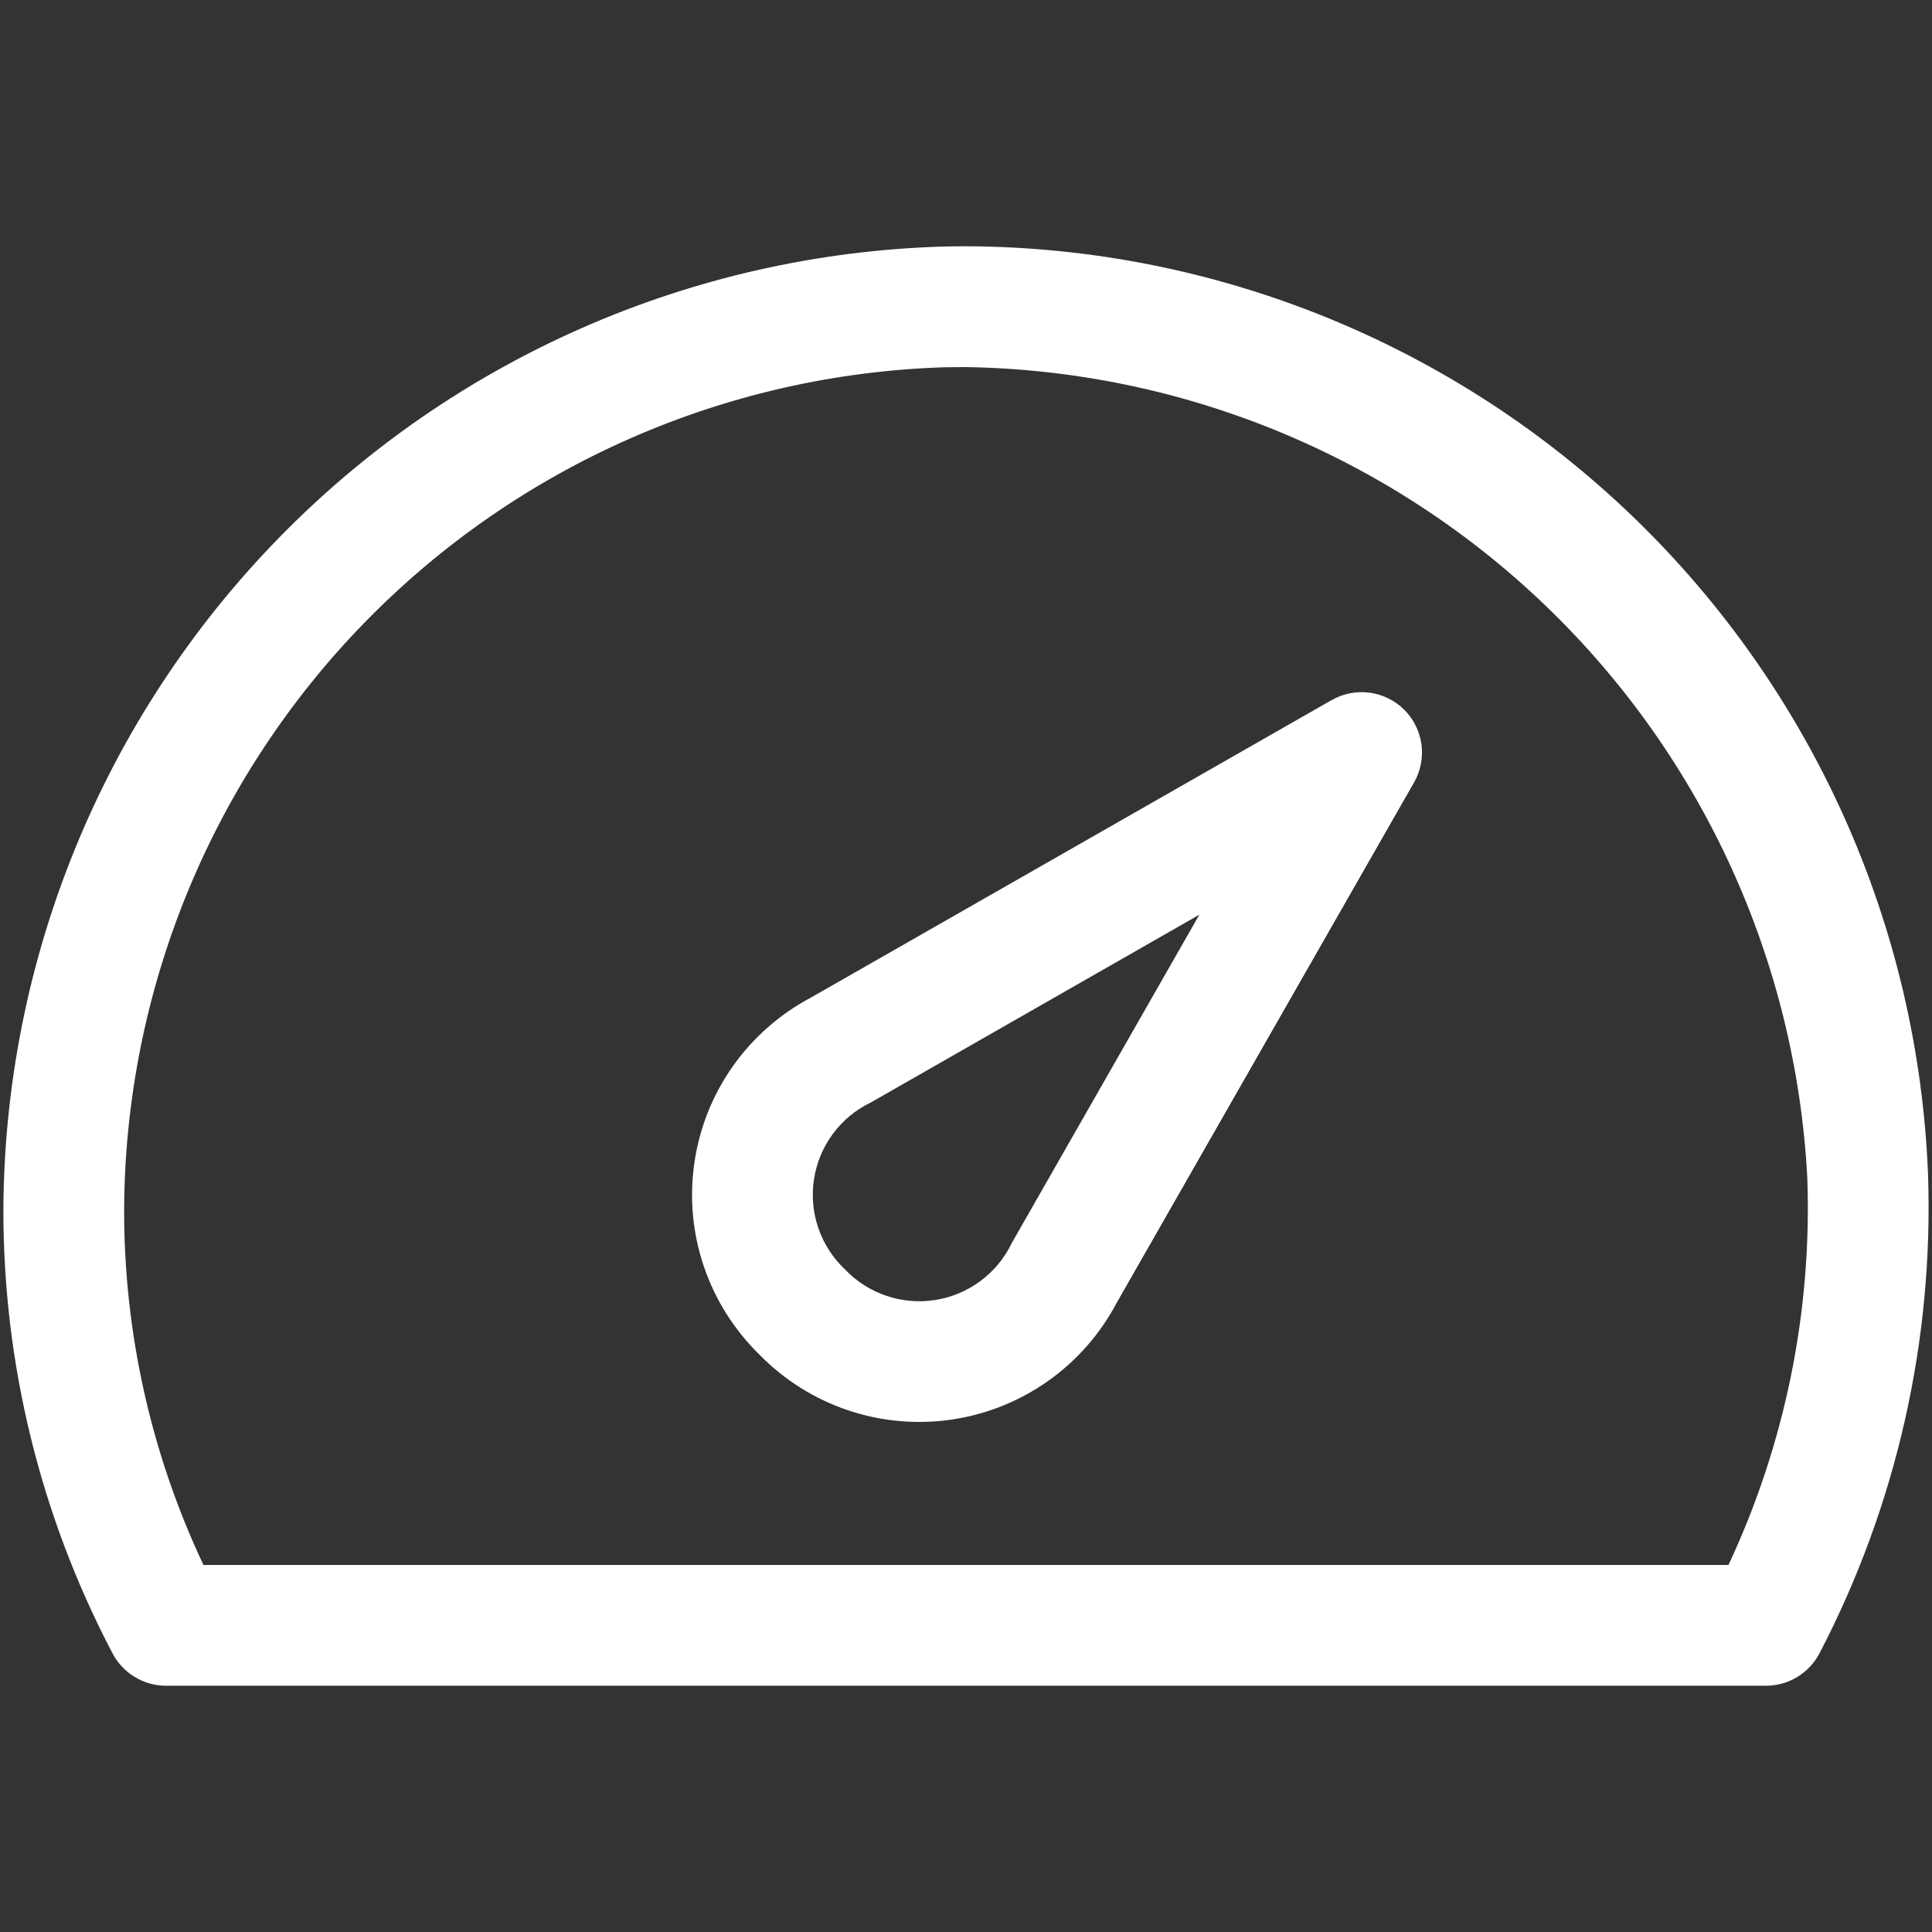
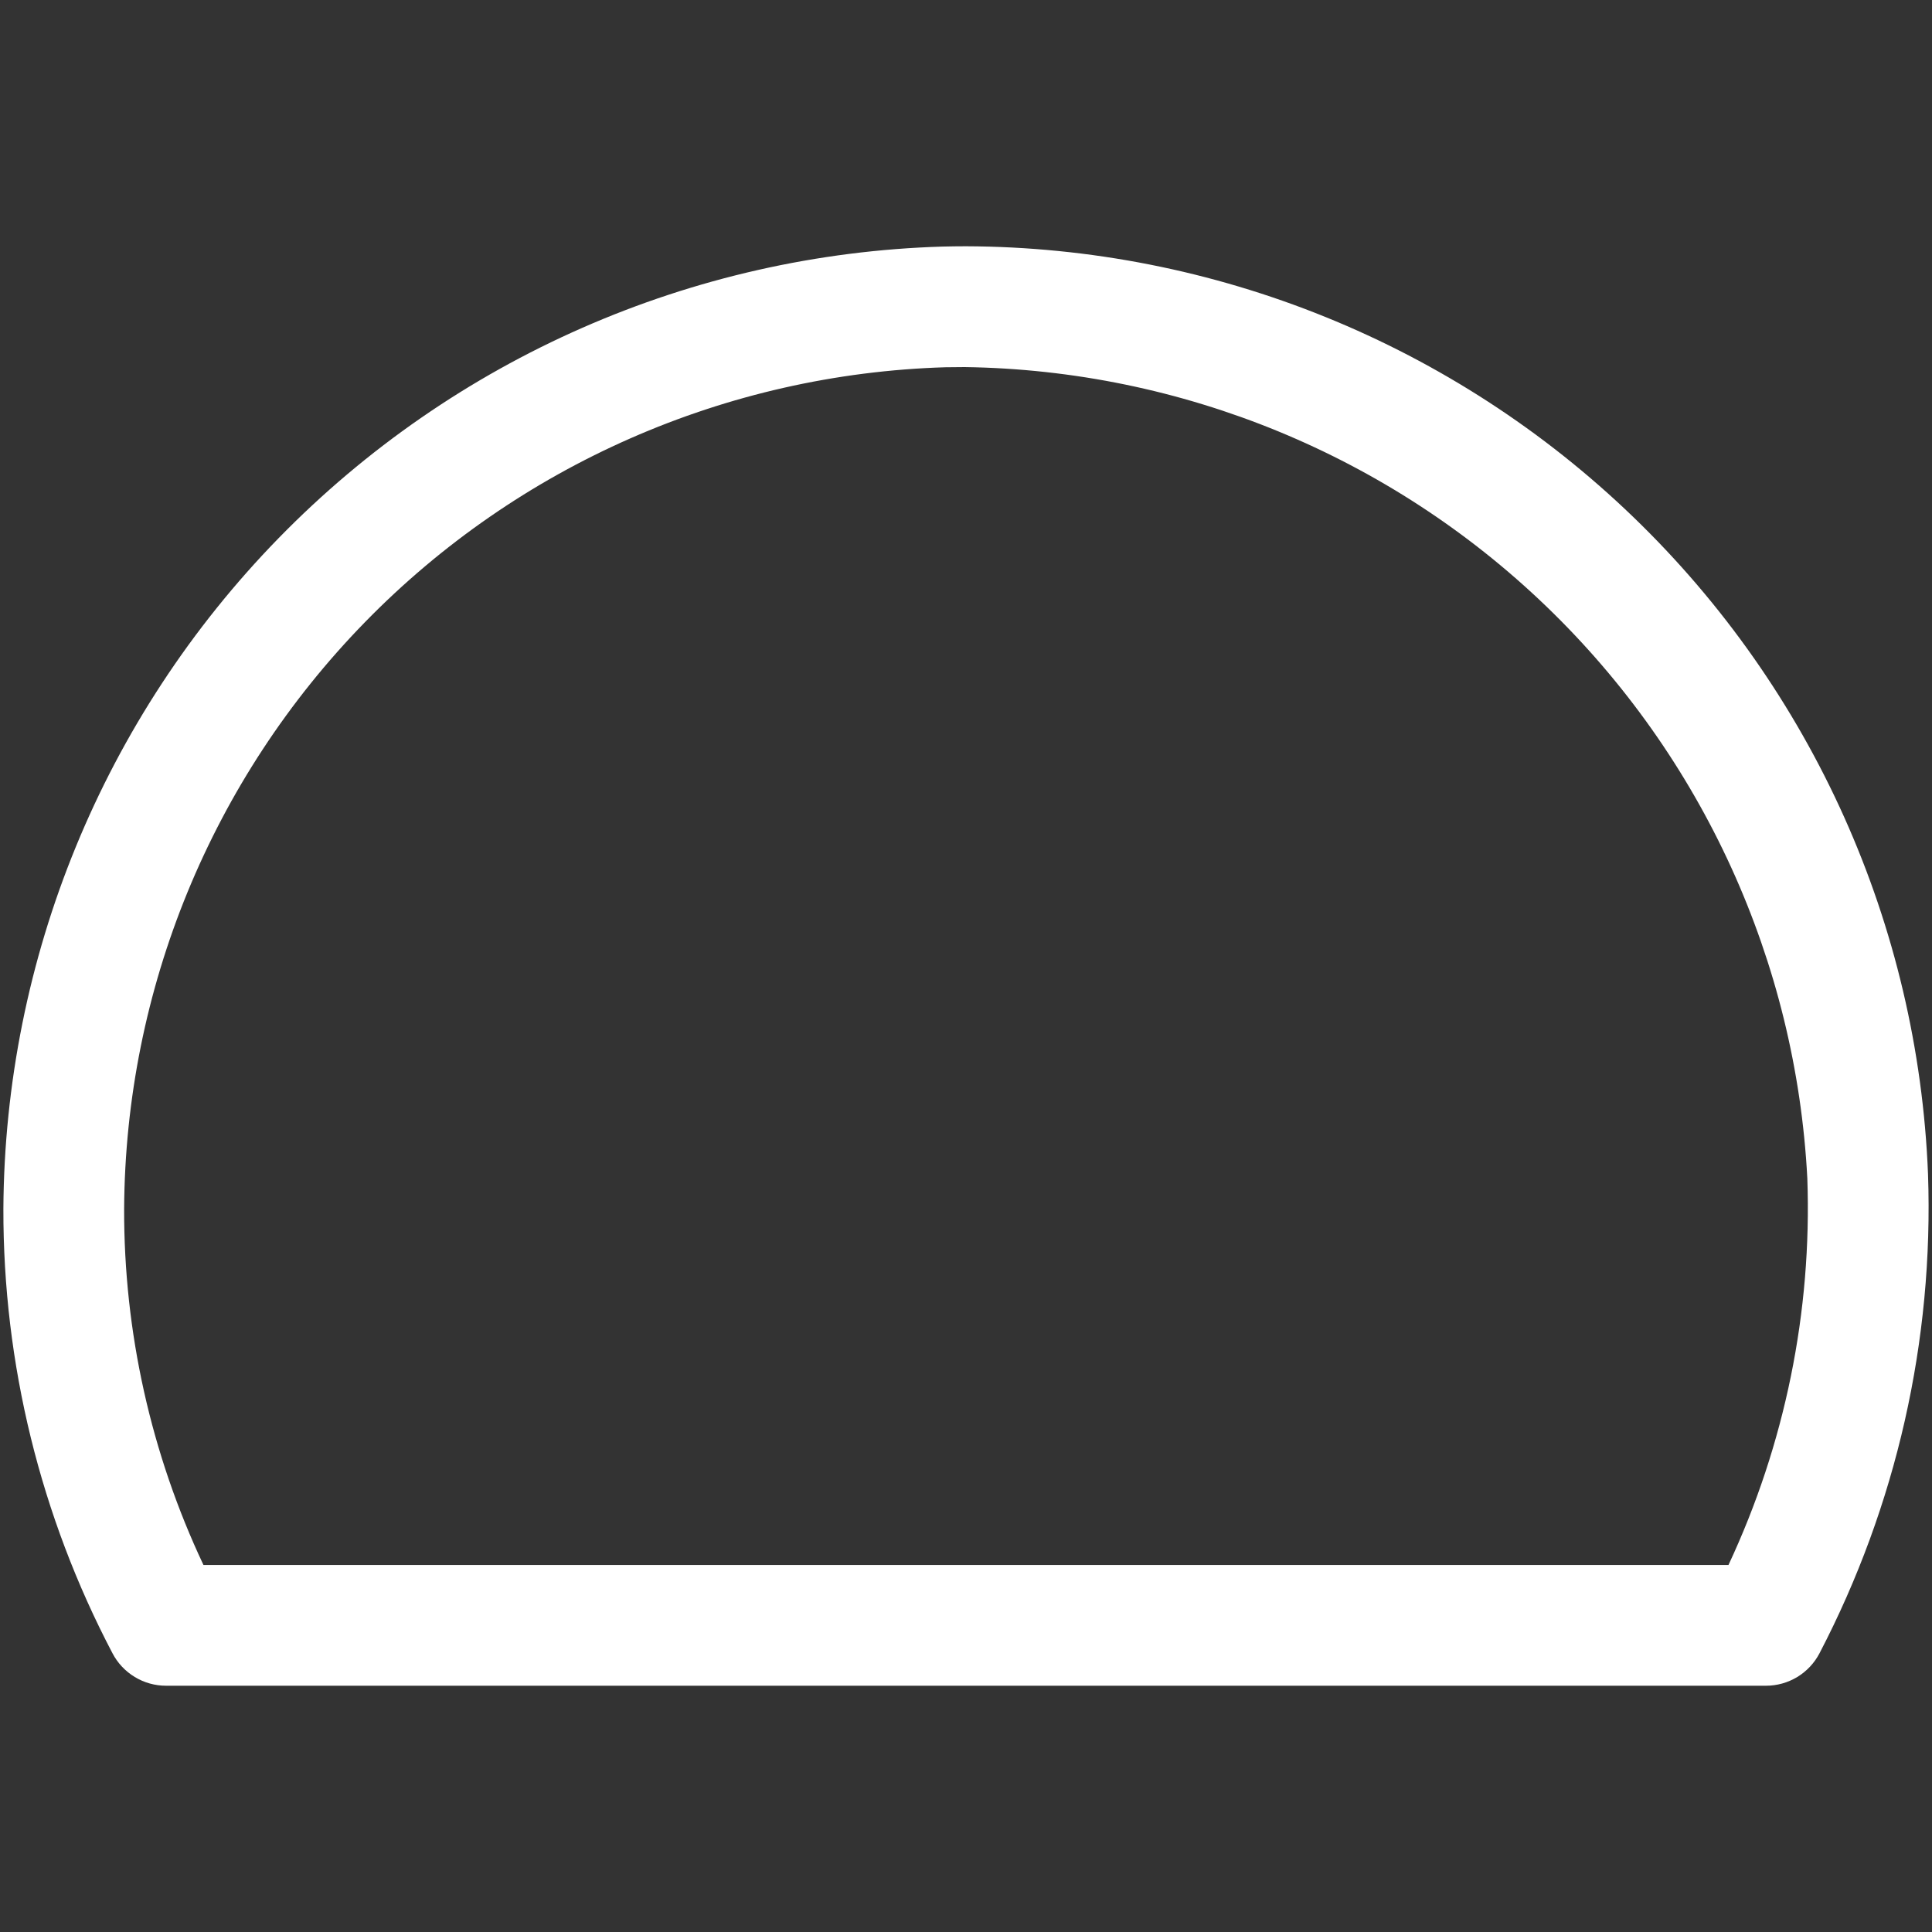
<svg xmlns="http://www.w3.org/2000/svg" width="32" height="32" viewBox="0 0 32 32" fill="none">
  <rect x="0" y="0" width="32" height="32" fill="#333333" stroke="none" />
  <path d="M31.934 19.446C31.77 15.324 30.02 11.425 27.051 8.562C24.081 5.698 20.12 4.092 15.995 4.079C15.868 4.079 15.74 4.081 15.613 4.084C11.46 4.208 7.518 5.939 4.616 8.912C1.714 11.886 0.079 15.869 0.056 20.023C0.051 22.587 0.671 25.114 1.863 27.383C1.948 27.546 2.075 27.681 2.232 27.776C2.388 27.871 2.567 27.921 2.75 27.921H29.25C29.433 27.921 29.612 27.871 29.769 27.776C29.925 27.681 30.052 27.546 30.137 27.383C31.411 24.937 32.03 22.203 31.934 19.446ZM28.629 25.921H3.37C2.5 24.077 2.051 22.062 2.056 20.023C2.076 16.39 3.506 12.907 6.043 10.307C8.581 7.706 12.028 6.192 15.66 6.083C15.766 6.081 15.872 6.08 15.977 6.08C19.575 6.13 23.018 7.547 25.61 10.042C28.202 12.537 29.748 15.925 29.935 19.518C30.013 21.725 29.565 23.92 28.629 25.921Z" fill="white" />
-   <path d="M22.057 11.595L13.435 16.521C12.92 16.793 12.476 17.183 12.139 17.659C11.803 18.135 11.584 18.684 11.501 19.261C11.417 19.838 11.471 20.426 11.659 20.978C11.846 21.53 12.162 22.03 12.579 22.437C12.986 22.854 13.486 23.169 14.038 23.356C14.59 23.543 15.178 23.597 15.755 23.514C16.332 23.43 16.881 23.211 17.357 22.875C17.833 22.539 18.223 22.095 18.495 21.58L23.421 12.96C23.53 12.77 23.573 12.549 23.544 12.331C23.515 12.114 23.415 11.912 23.26 11.757C23.105 11.602 22.903 11.502 22.685 11.473C22.468 11.444 22.247 11.487 22.057 11.596V11.595ZM16.759 20.587C16.64 20.836 16.462 21.052 16.241 21.216C16.02 21.381 15.763 21.489 15.491 21.532C15.218 21.575 14.94 21.551 14.679 21.462C14.418 21.374 14.183 21.223 13.993 21.023C13.793 20.834 13.642 20.598 13.553 20.337C13.464 20.077 13.44 19.798 13.483 19.526C13.526 19.254 13.634 18.996 13.799 18.775C13.963 18.554 14.179 18.377 14.428 18.258L19.865 15.15L16.759 20.587Z" fill="white" />
</svg>